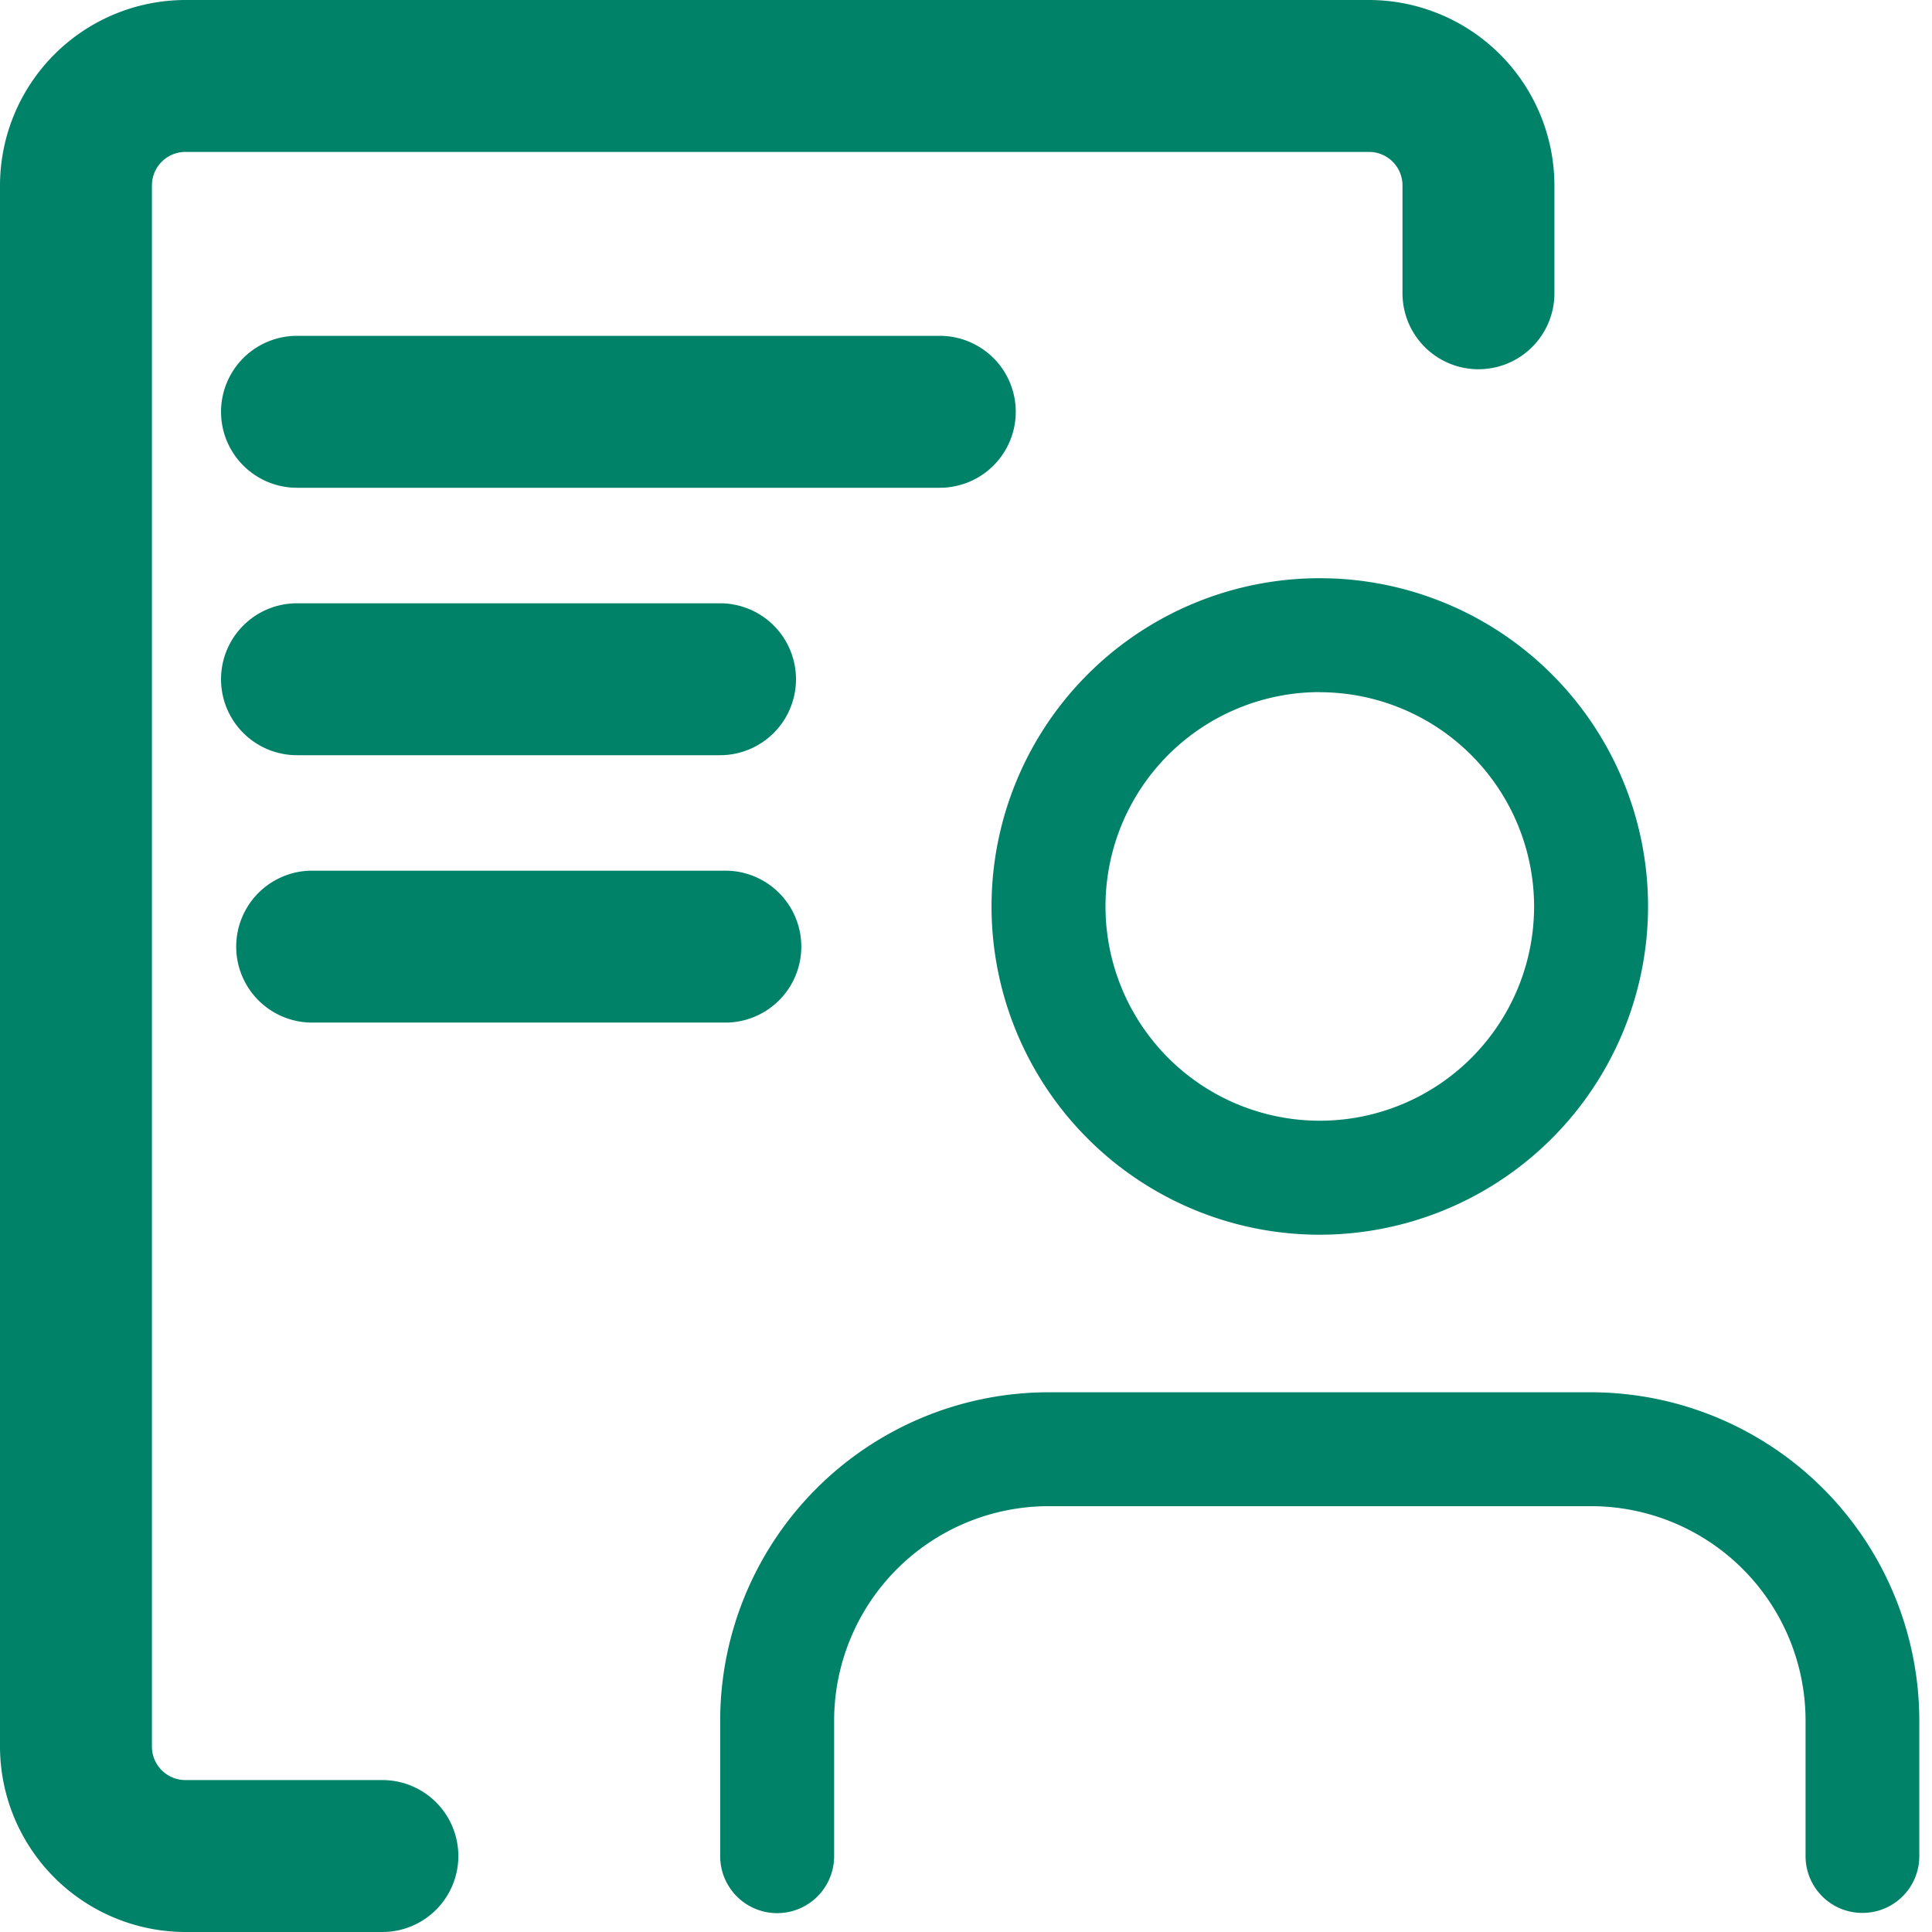
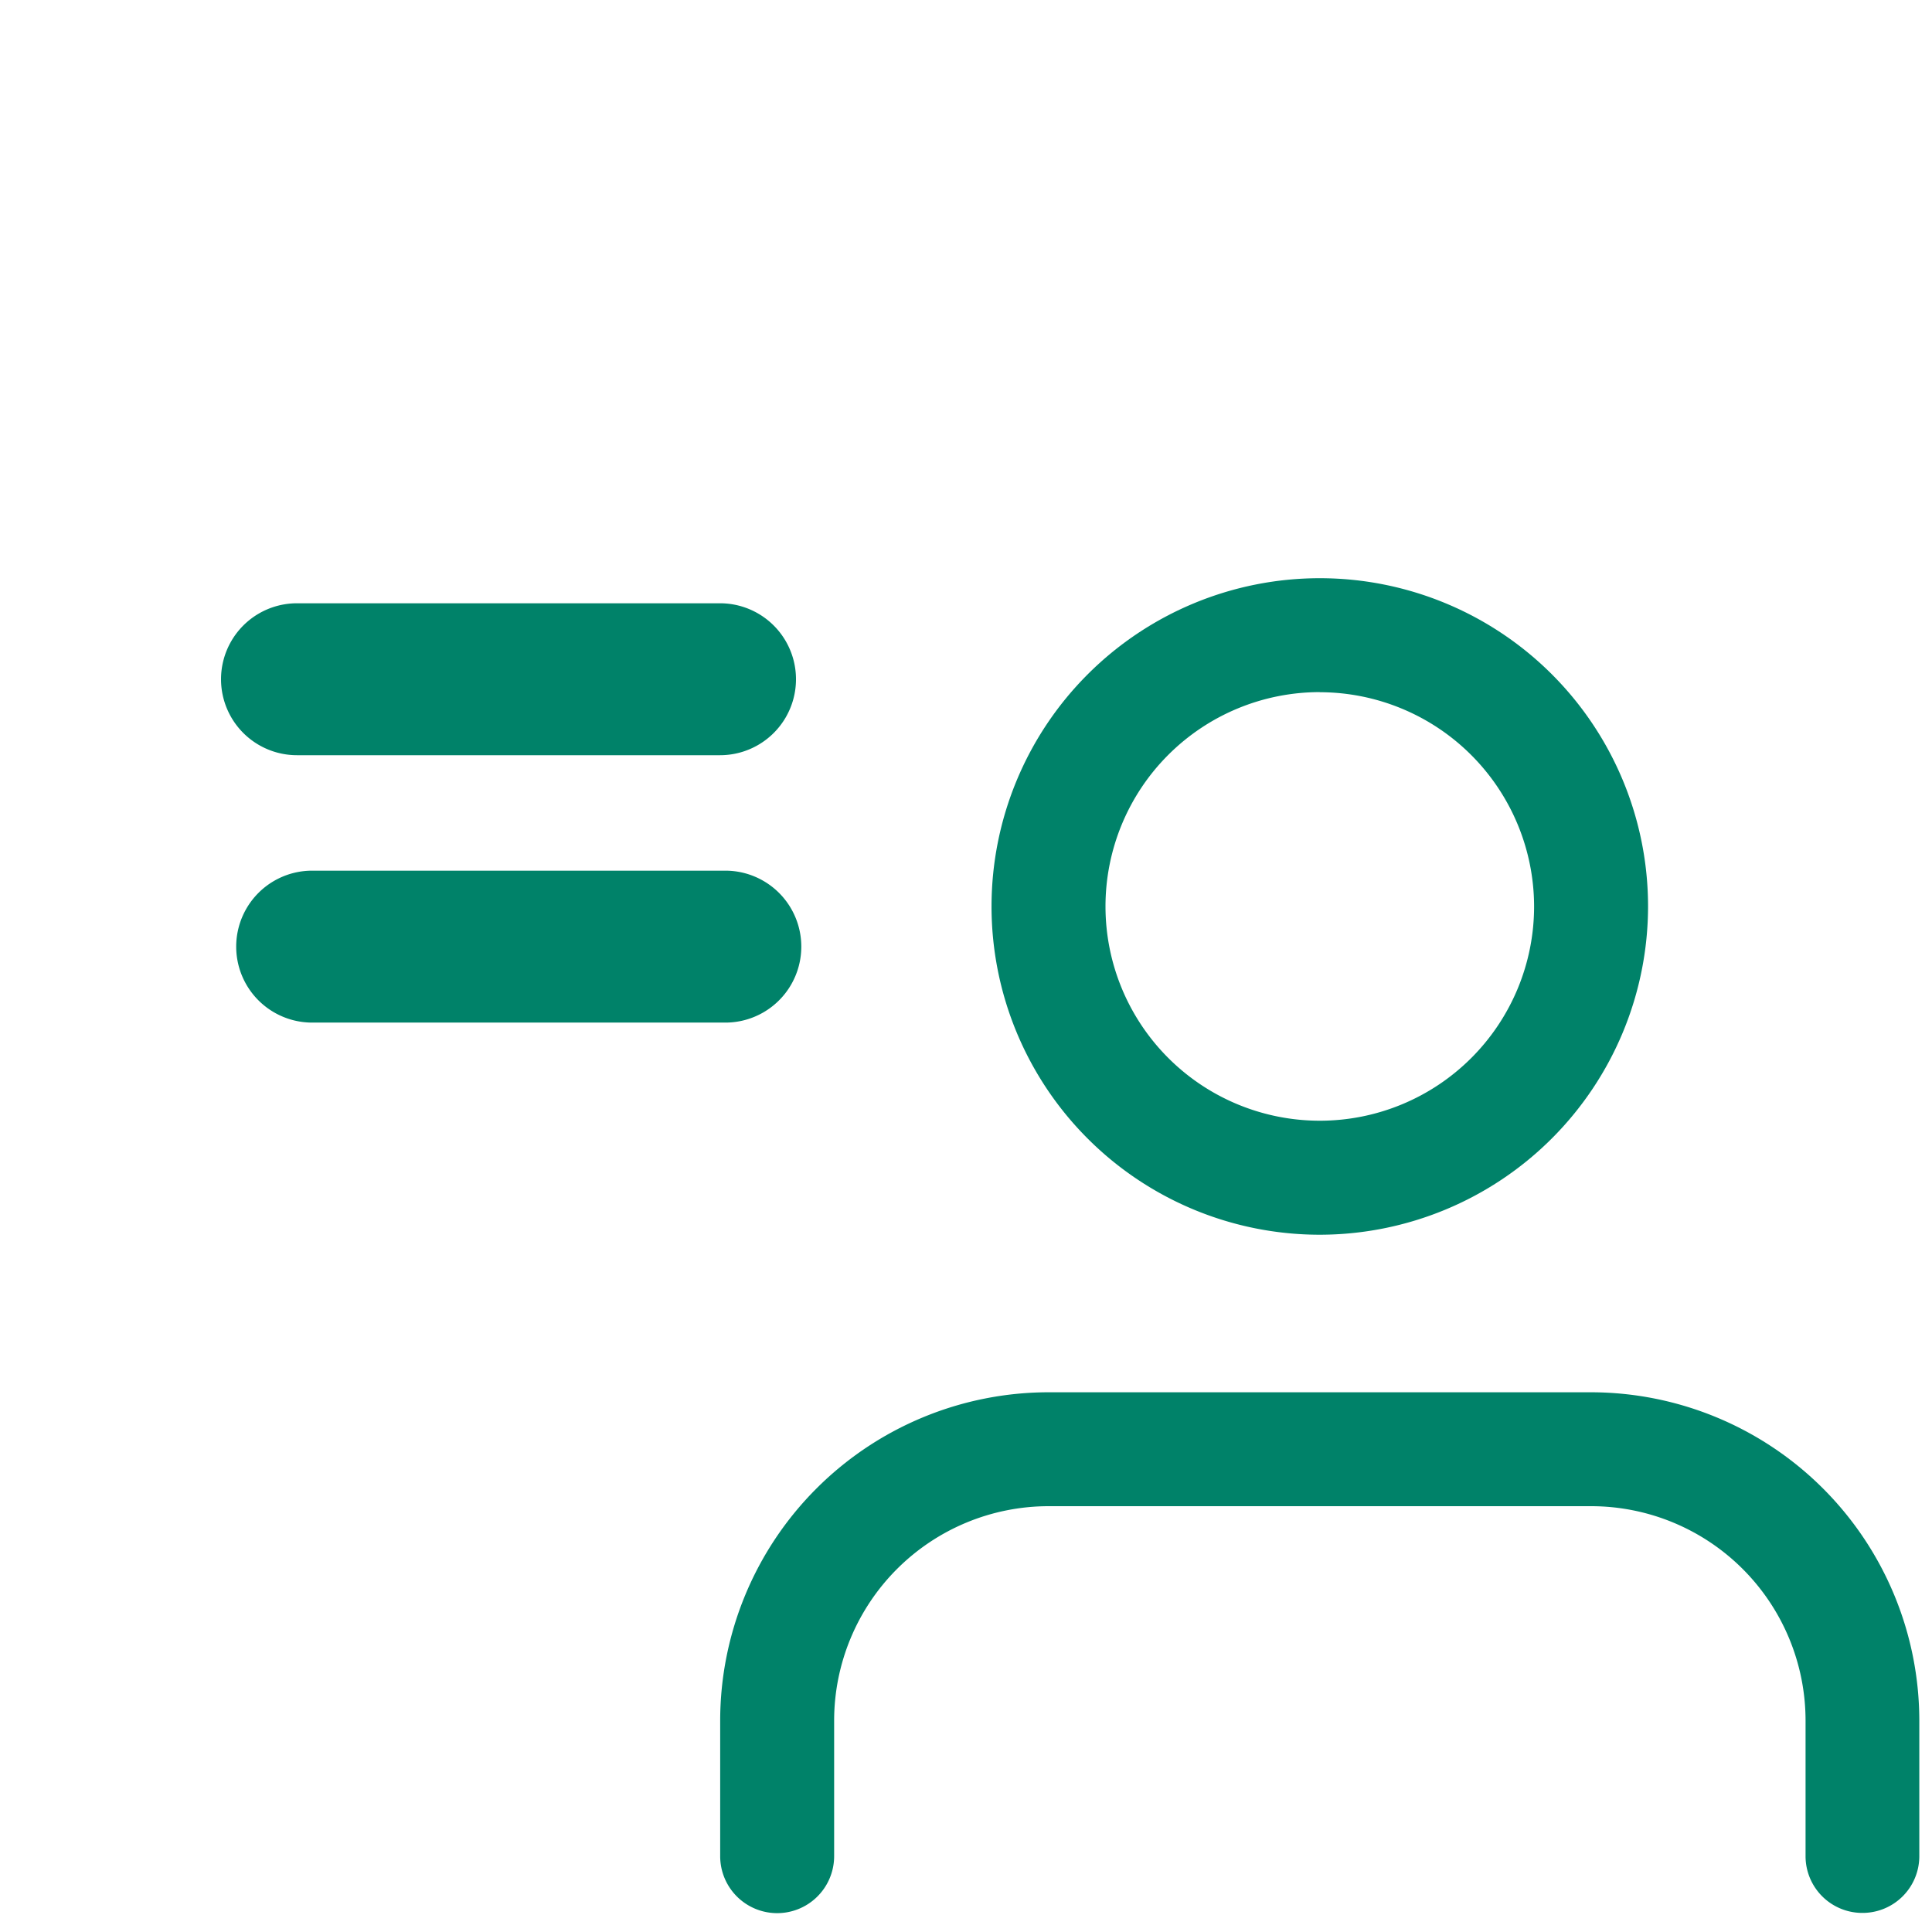
<svg xmlns="http://www.w3.org/2000/svg" width="37.45" height="37.45" viewBox="0 0 37.45 37.45">
  <defs>
    <clipPath id="clip-Digital_Domestic_Account">
      <rect width="37.45" height="37.45" />
    </clipPath>
  </defs>
  <g id="Digital_Domestic_Account" data-name="Digital Domestic Account" clip-path="url(#clip-Digital_Domestic_Account)">
    <g id="Group_28778" data-name="Group 28778" transform="translate(0 0)">
-       <path id="Path_172893" data-name="Path 172893" d="M288.738,428.328h-3.819a3.6,3.6,0,0,1-3.593-3.593V394.471a3.6,3.6,0,0,1,3.593-3.593h22.945a3.6,3.6,0,0,1,3.593,3.593v2.092a1.472,1.472,0,1,1-2.945,0v-2.092a.649.649,0,0,0-.648-.648H284.919a.649.649,0,0,0-.648.648v30.264a.649.649,0,0,0,.648.648h3.819a1.472,1.472,0,1,1,0,2.945Z" transform="translate(-281.326 -390.878)" fill="#008269" />
-       <path id="Line_5" data-name="Line 5" d="M12.933,1.945H.472A1.472,1.472,0,0,1,.472-1h12.46a1.472,1.472,0,0,1,0,2.945Z" transform="translate(5.285 7.51)" fill="#008269" />
      <path id="Line_6" data-name="Line 6" d="M8.675,1.945H.472A1.472,1.472,0,0,1,.472-1h8.2a1.472,1.472,0,0,1,0,2.945Z" transform="translate(5.285 12.694)" fill="#008269" />
      <path id="Line_7" data-name="Line 7" d="M8.481,1.945H.472A1.472,1.472,0,1,1,.472-1H8.481a1.472,1.472,0,1,1,0,2.945Z" transform="translate(5.579 17.877)" fill="#008269" />
      <path id="Path_173049" data-name="Path 173049" d="M312.946,419.3a1.1,1.1,0,0,1-1.1-1.1v-2.63a4.158,4.158,0,0,0-4.154-4.154H297.171a4.159,4.159,0,0,0-4.155,4.154v2.63a1.1,1.1,0,1,1-2.209,0v-2.63a6.37,6.37,0,0,1,6.364-6.362h10.518a6.37,6.37,0,0,1,6.362,6.362v2.63A1.1,1.1,0,0,1,312.946,419.3Z" transform="translate(-276.847 -382.22)" fill="#008269" />
-       <path id="Path_173050" data-name="Path 173050" d="M300.741,411.216a6.363,6.363,0,1,1,6.364-6.362A6.37,6.37,0,0,1,300.741,411.216Zm0-10.518a4.154,4.154,0,1,0,4.155,4.155A4.159,4.159,0,0,0,300.741,400.7Z" transform="translate(-275.159 -387.282)" fill="#008269" />
+       <path id="Path_173050" data-name="Path 173050" d="M300.741,411.216a6.363,6.363,0,1,1,6.364-6.362A6.37,6.37,0,0,1,300.741,411.216m0-10.518a4.154,4.154,0,1,0,4.155,4.155A4.159,4.159,0,0,0,300.741,400.7Z" transform="translate(-275.159 -387.282)" fill="#008269" />
    </g>
  </g>
</svg>